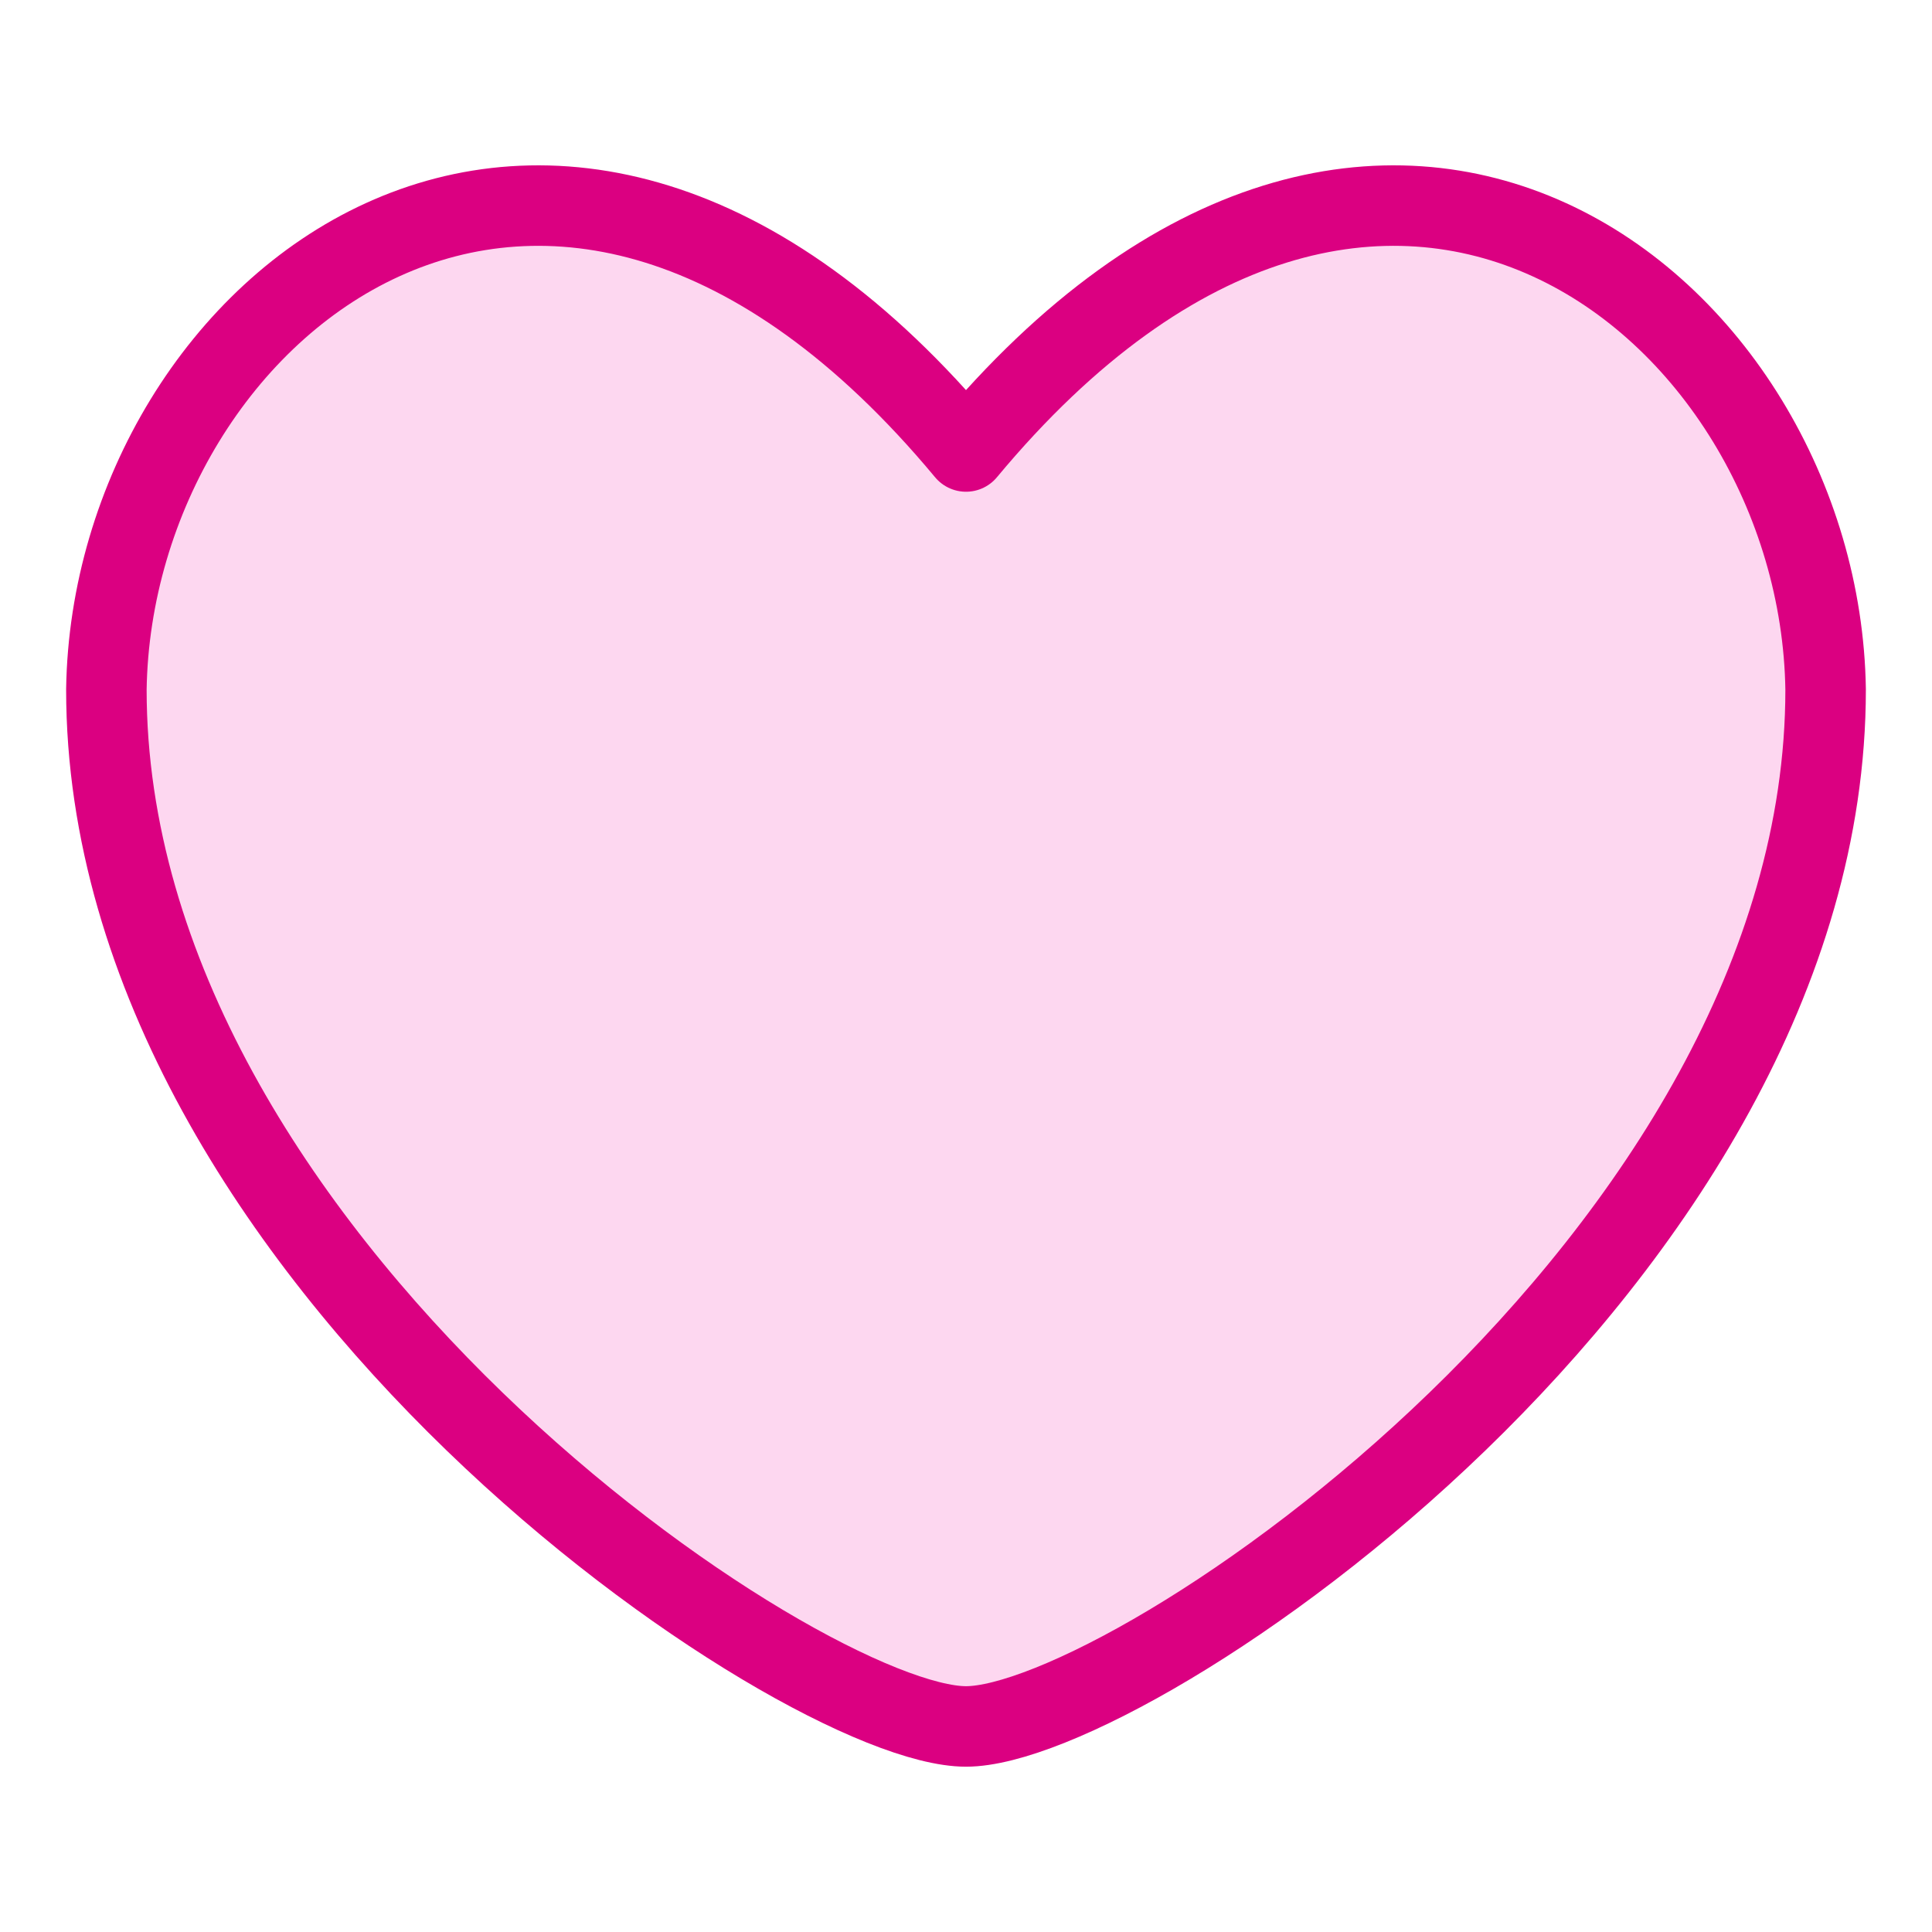
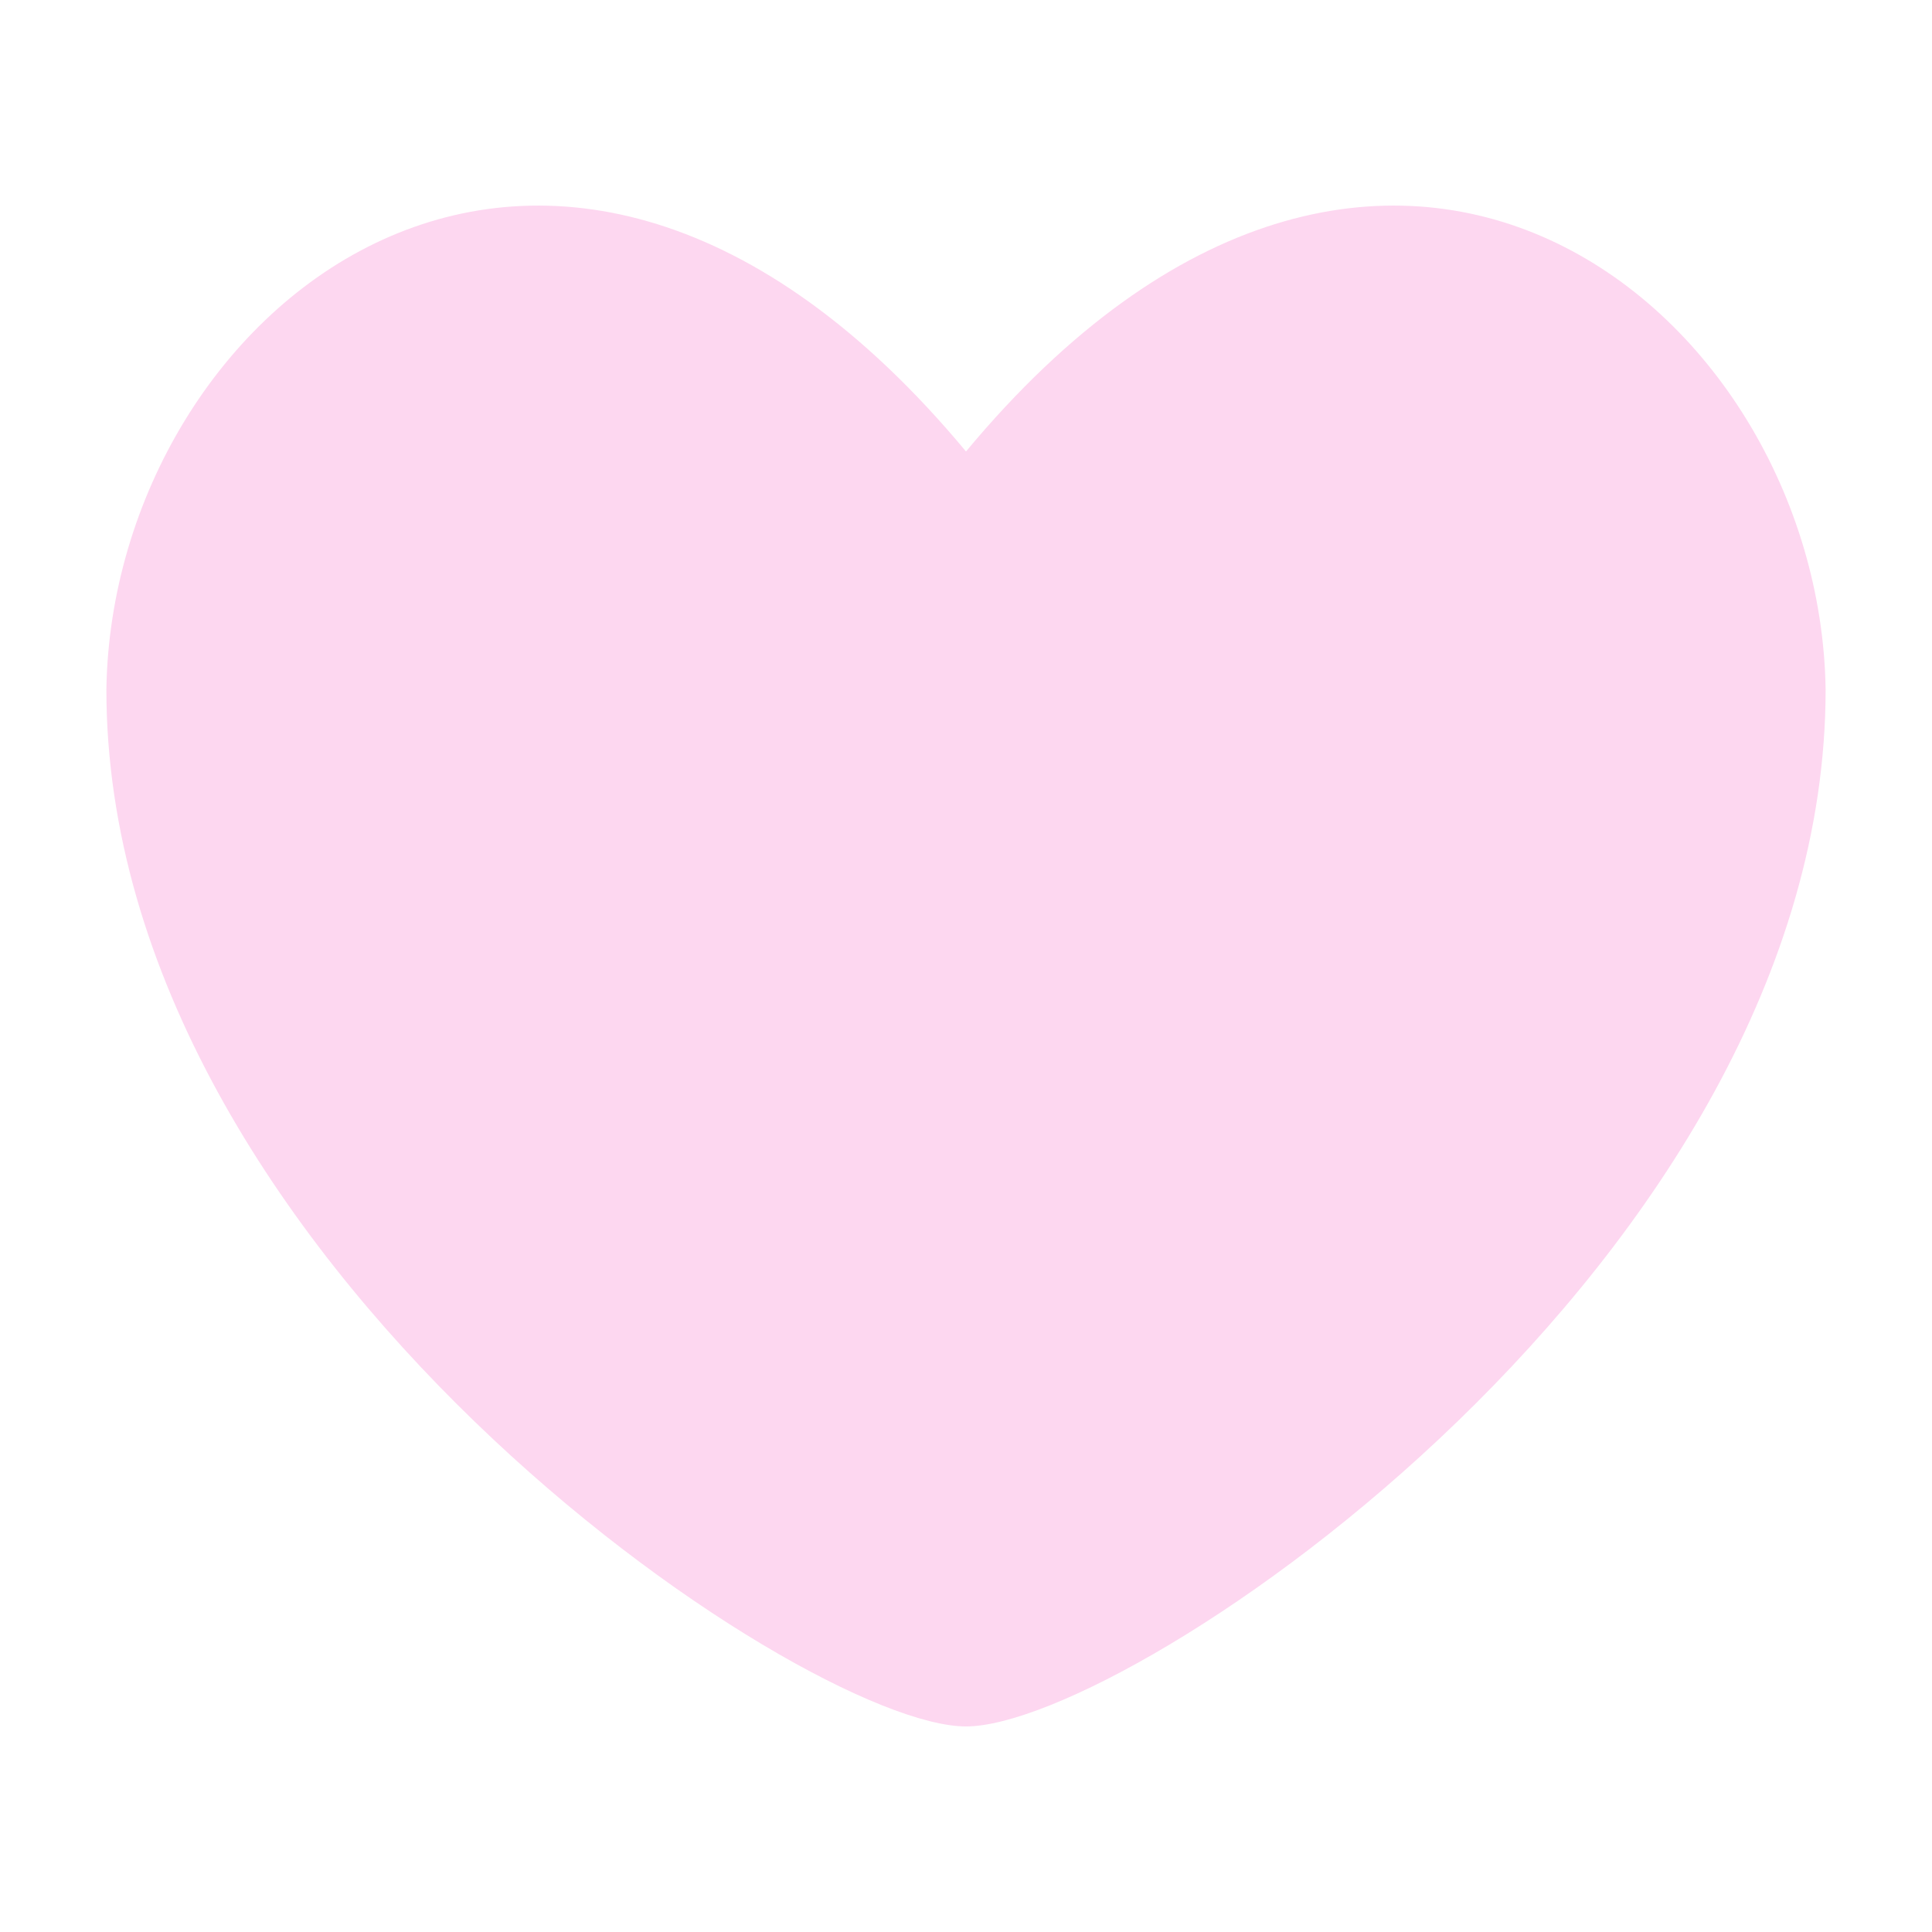
<svg xmlns="http://www.w3.org/2000/svg" width="48" height="48" viewBox="0 0 48 48" fill="none">
  <path d="M2.643 17.13C2.786 7.625 13.681 -1.191 24 11.217C34.319 -1.191 45.214 7.625 45.357 17.129C45.357 31.279 28.083 42.893 24 42.893C19.917 42.893 2.643 31.279 2.643 17.13Z" fill="#FDD7F0" />
-   <path d="M2.643 17.13C2.786 7.625 13.681 -1.191 24 11.217C34.319 -1.191 45.214 7.625 45.357 17.129C45.357 31.279 28.083 42.893 24 42.893C19.917 42.893 2.643 31.279 2.643 17.13Z" stroke="#DB0081" stroke-width="2" stroke-linecap="round" stroke-linejoin="round" />
</svg>